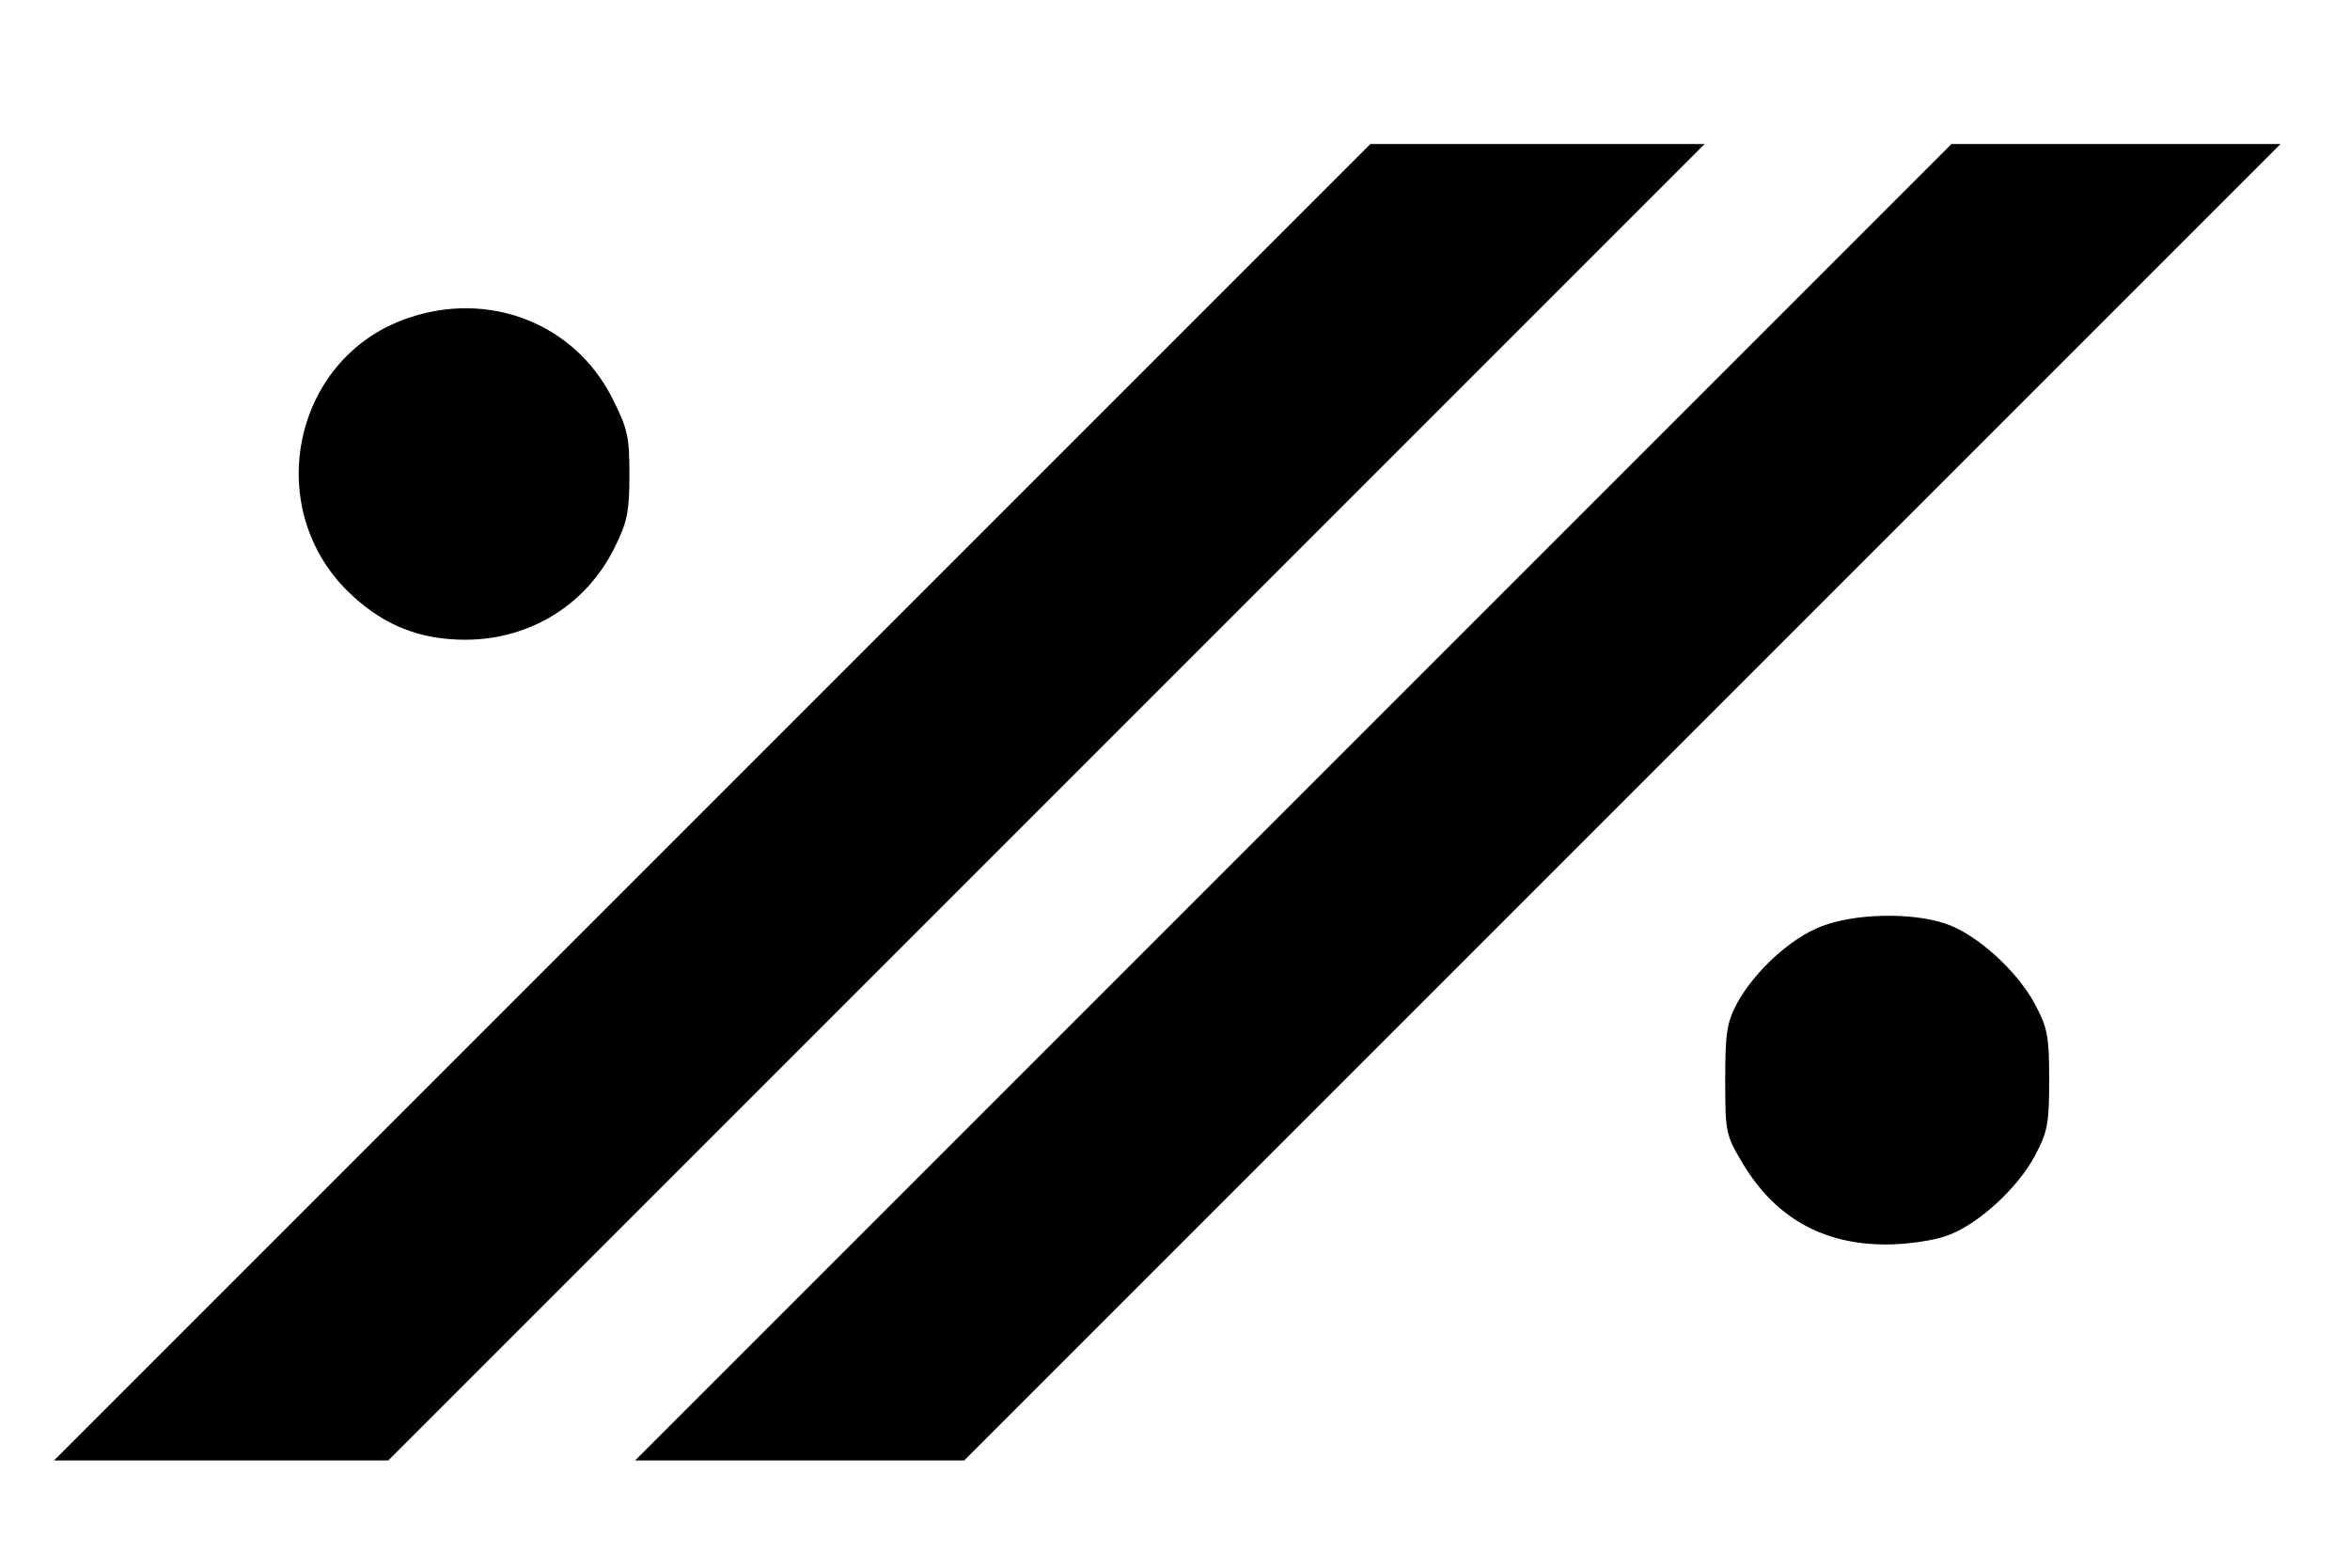
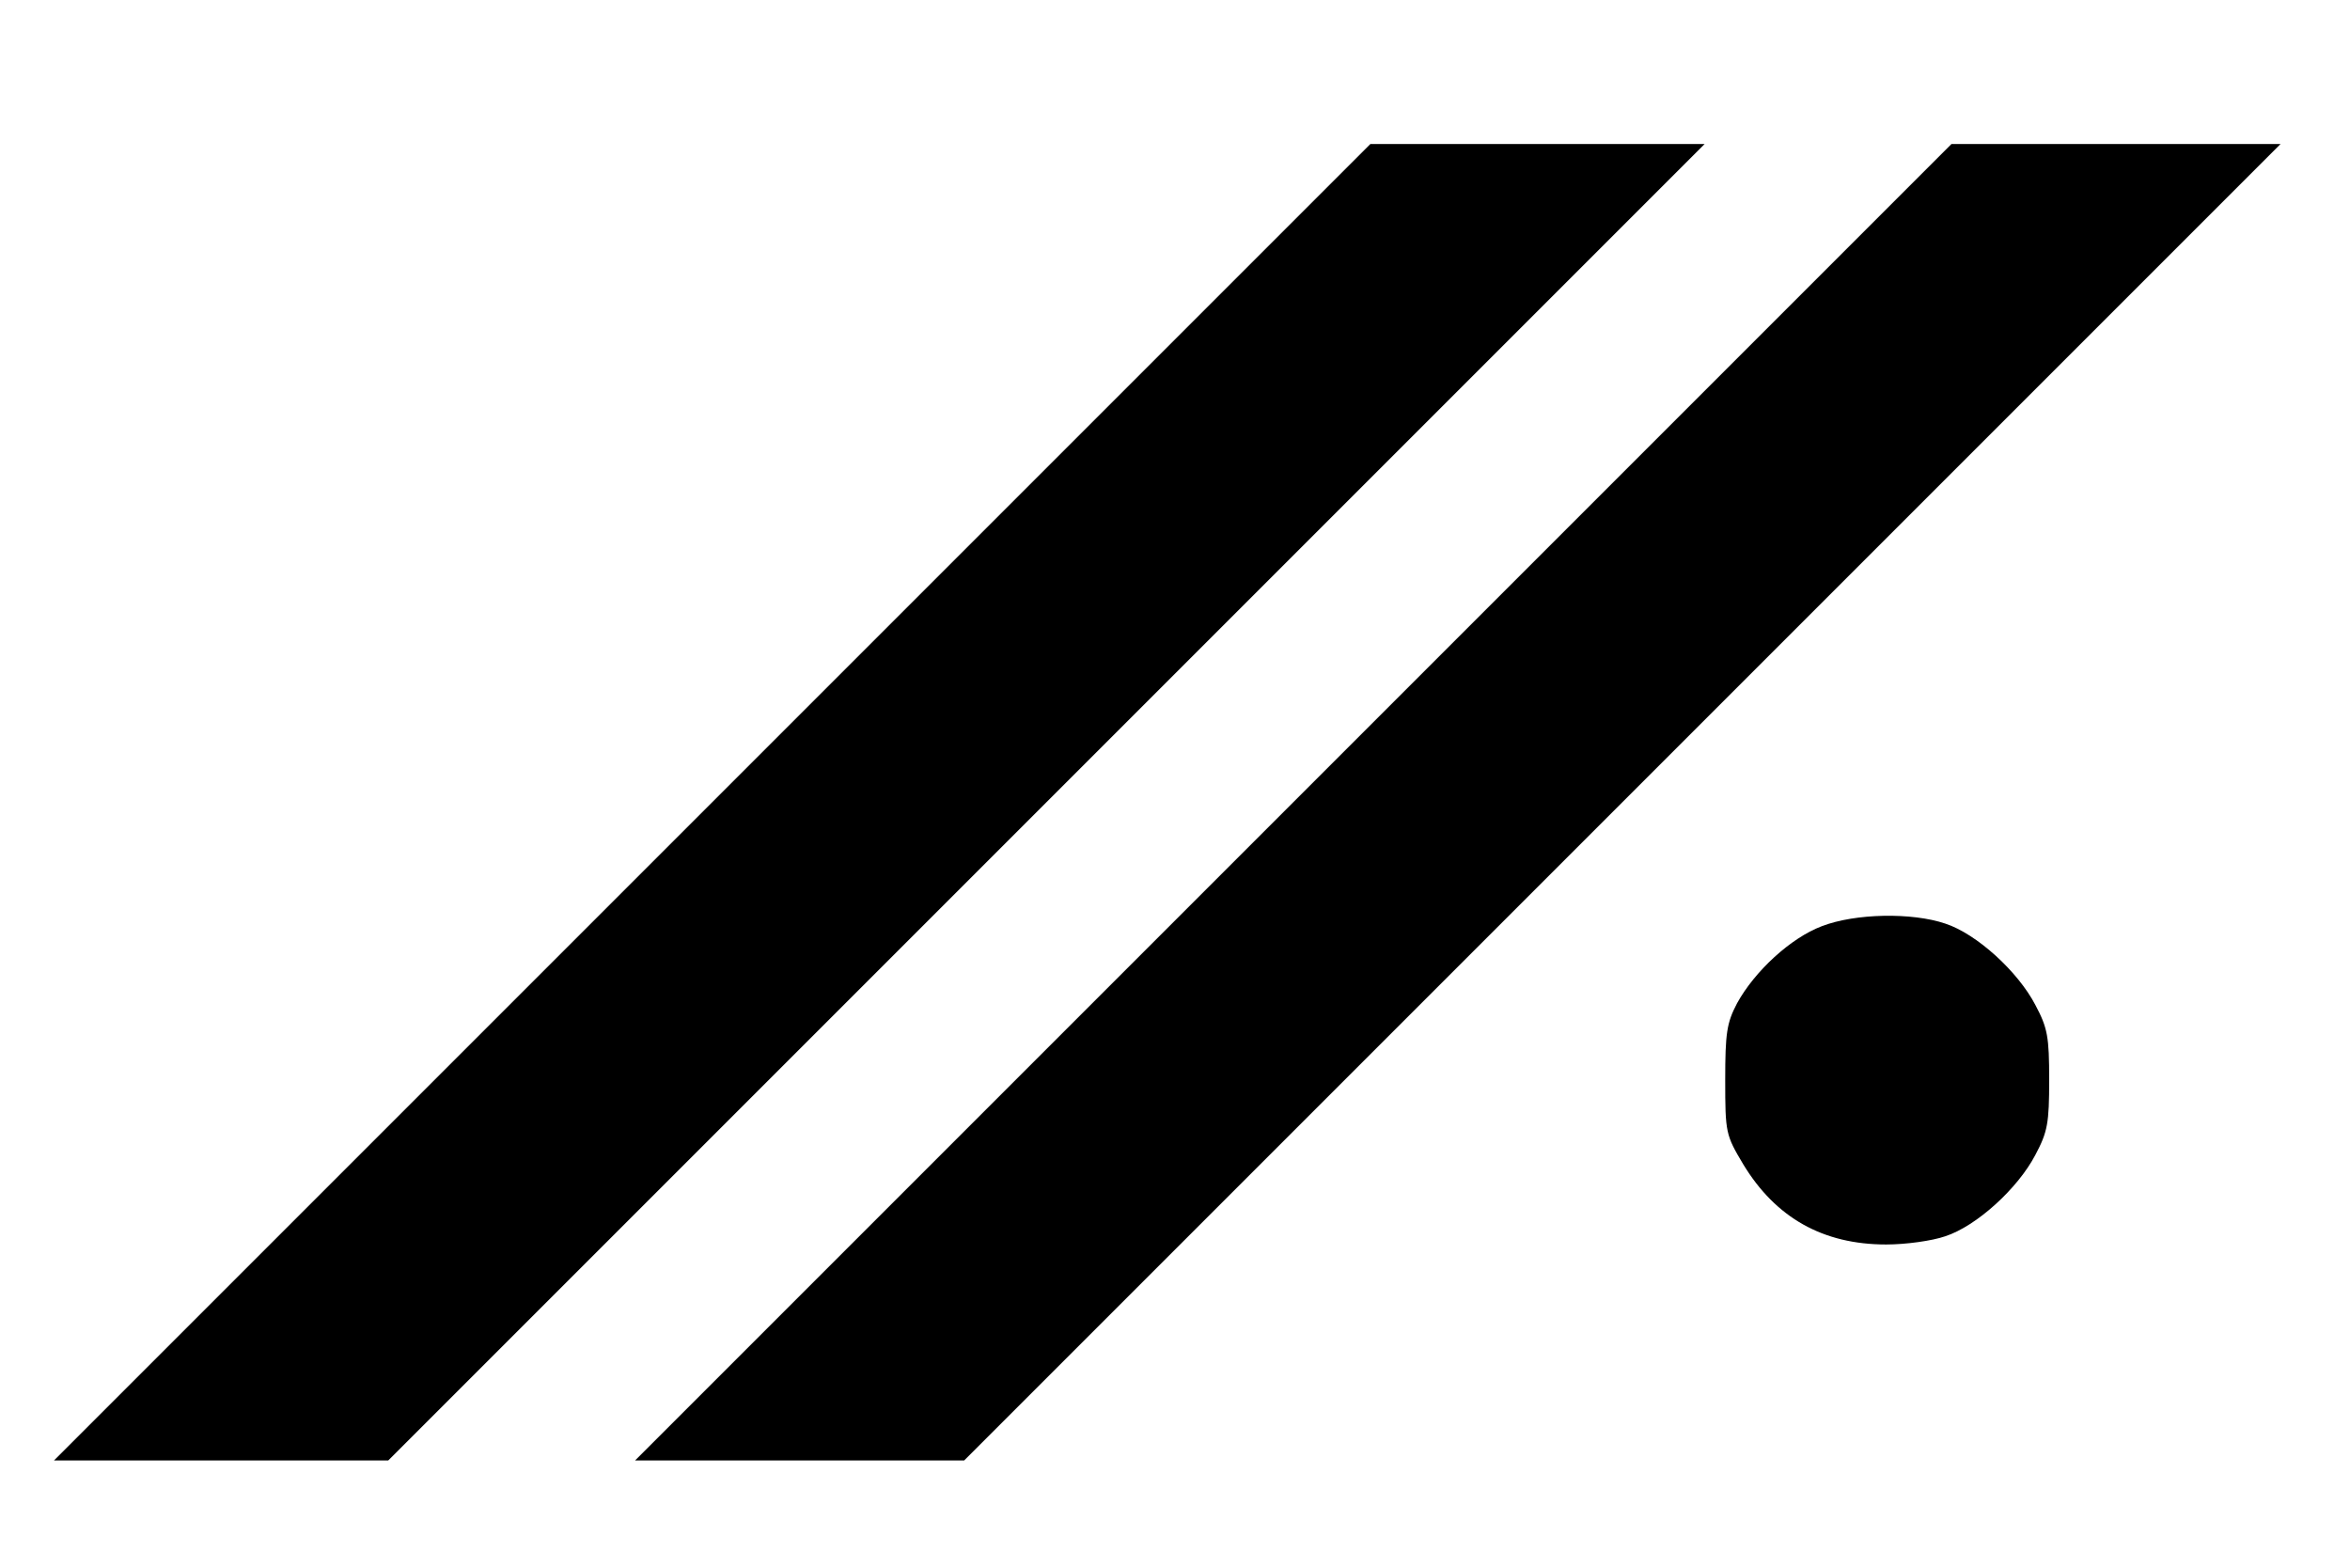
<svg xmlns="http://www.w3.org/2000/svg" version="1.0" width="457pt" height="305pt" viewBox="0 0 457 305" preserveAspectRatio="xMidYMid meet">
  <g transform="translate(0,305) scale(0.1,-0.1)" fill="#000000" stroke="none">
    <path d="M1385 1490 l-1280 -1280 325 0 325 0 1280 1280 1280 1280 -325 0 -325 0 -1280 -1280z" />
    <path d="M2515 1490 l-1280 -1280 320 0 320 0 1280 1280 1280 1280 -320 0 -320 0 -1280 -1280z" />
-     <path d="M792 2431 c-226 -78 -285 -377 -106 -540 63 -58 132 -85 219 -85 126 0 237 69 291 181 24 48 28 69 28 139 0 75 -3 90 -34 151 -74 145 -240 209 -398 154z" />
    <path d="M3543 1249 c-61 -23 -131 -88 -165 -150 -20 -38 -23 -58 -23 -149 0 -103 1 -107 35 -164 63 -104 155 -156 278 -156 38 0 89 7 115 16 61 20 141 93 175 158 24 45 27 62 27 146 0 84 -3 101 -27 146 -34 65 -114 138 -175 158 -65 22 -175 20 -240 -5z" />
  </g>
</svg>